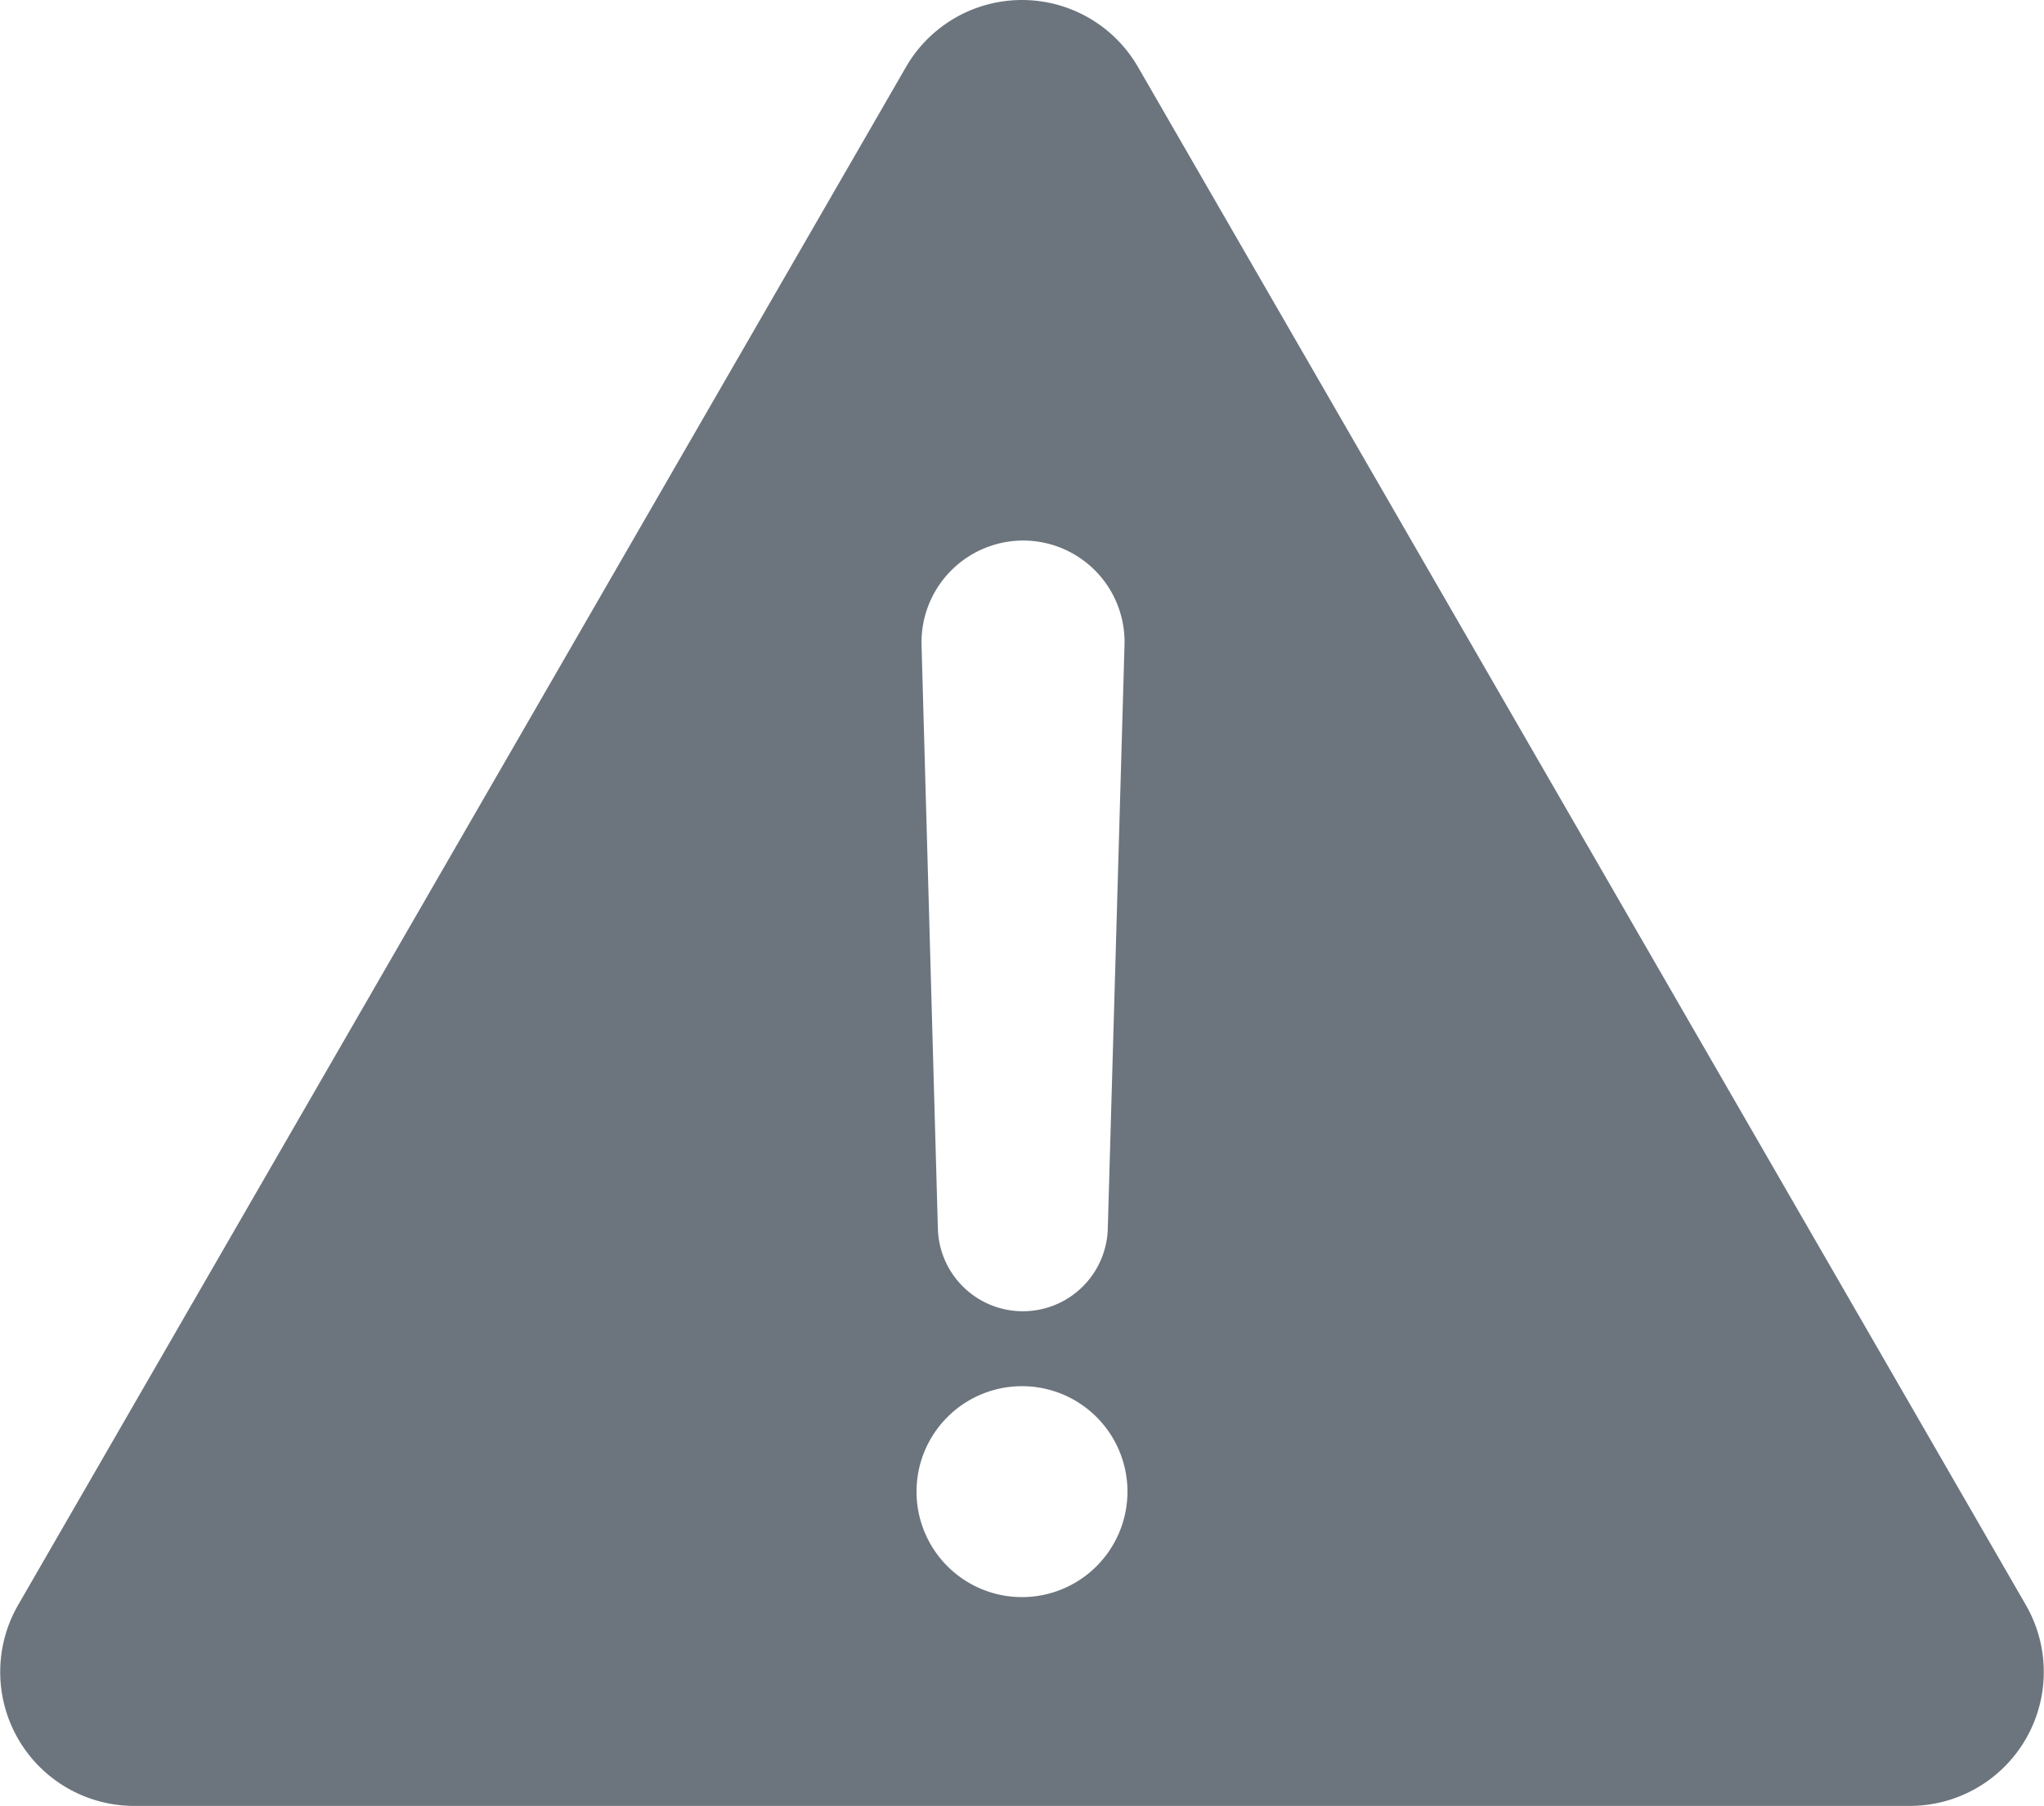
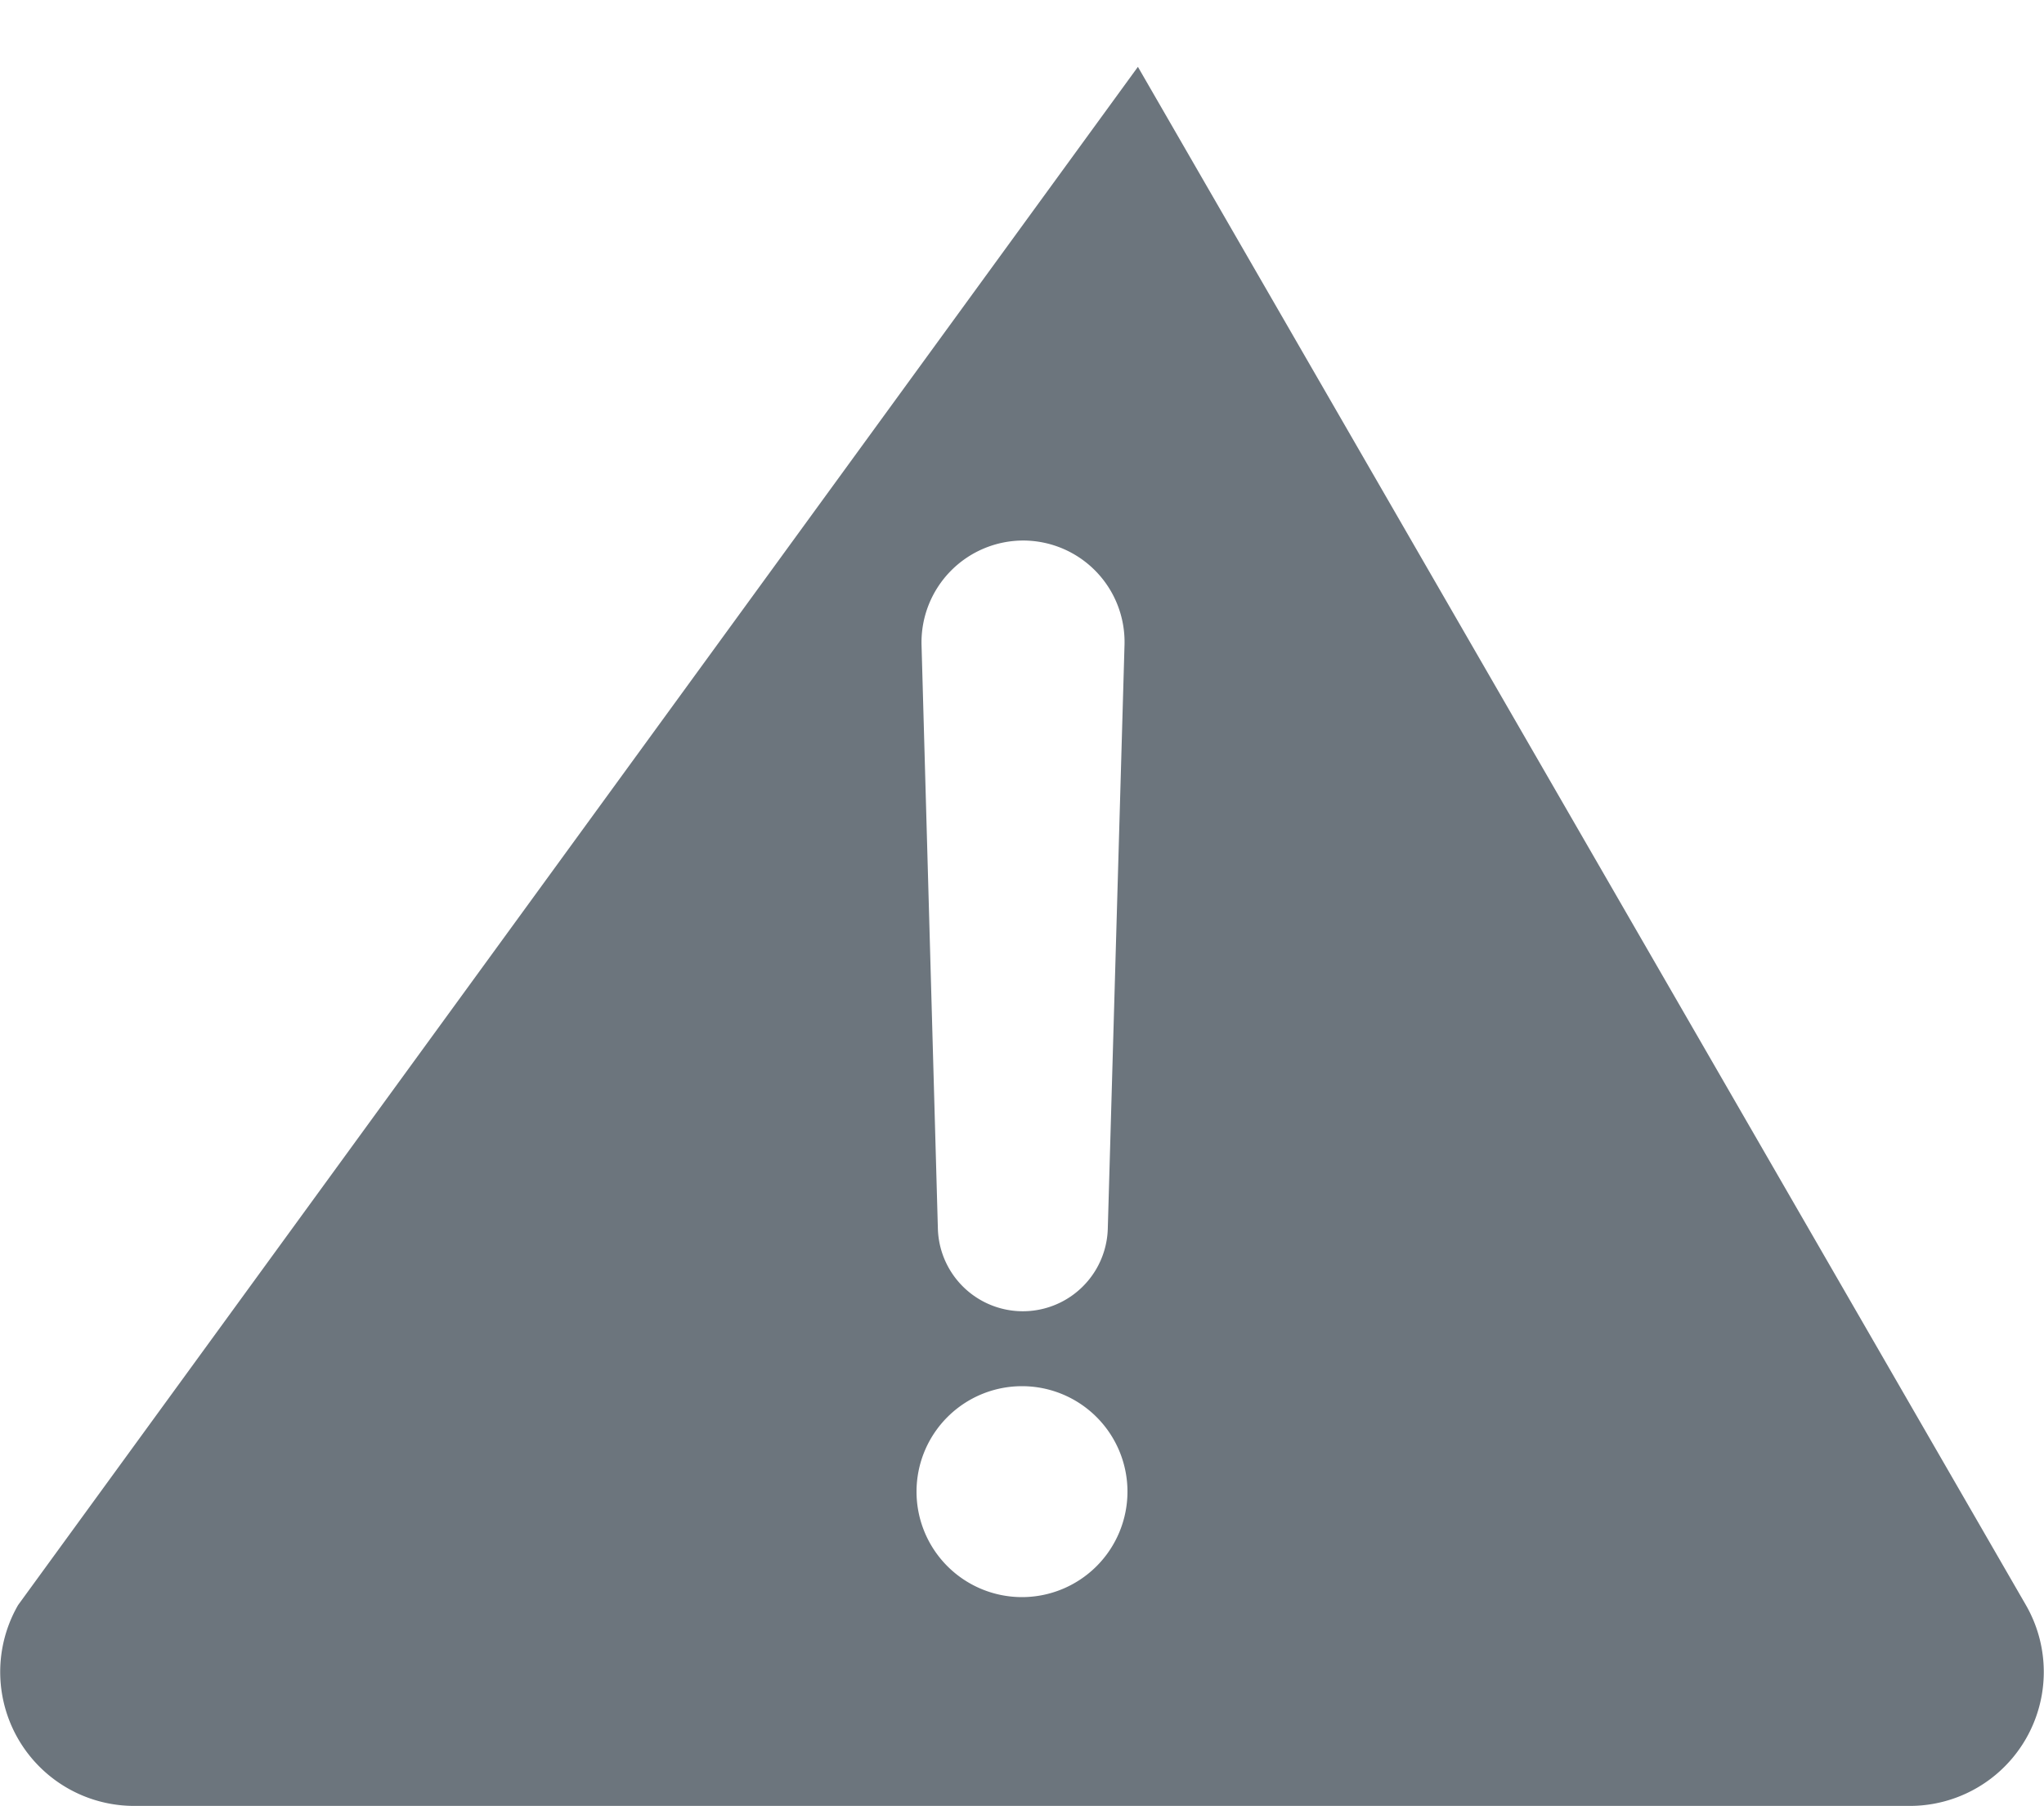
<svg xmlns="http://www.w3.org/2000/svg" width="250" height="220.89" viewBox="0 0 250 220.89">
  <g id="warning" transform="translate(0 -28.438)">
-     <path id="路径_984" data-name="路径 984" d="M247.786,224.76,139.177,36.614a16.38,16.38,0,0,0-28.355,0L2.213,224.76a16.387,16.387,0,0,0,14.177,24.567H233.608A16.387,16.387,0,0,0,247.786,224.76ZM125.153,94.553A12.412,12.412,0,0,1,137.539,107.3l-2.047,71.45a10.395,10.395,0,0,1-20.78,0l-2-71.45A12.454,12.454,0,0,1,125.153,94.553ZM125,223.788a12.9,12.9,0,1,1,12.9-12.9A12.909,12.909,0,0,1,125,223.788Z" transform="translate(0 0)" fill="#6c757d" />
+     <path id="路径_984" data-name="路径 984" d="M247.786,224.76,139.177,36.614L2.213,224.76a16.387,16.387,0,0,0,14.177,24.567H233.608A16.387,16.387,0,0,0,247.786,224.76ZM125.153,94.553A12.412,12.412,0,0,1,137.539,107.3l-2.047,71.45a10.395,10.395,0,0,1-20.78,0l-2-71.45A12.454,12.454,0,0,1,125.153,94.553ZM125,223.788a12.9,12.9,0,1,1,12.9-12.9A12.909,12.909,0,0,1,125,223.788Z" transform="translate(0 0)" fill="#6c757d" />
  </g>
</svg>